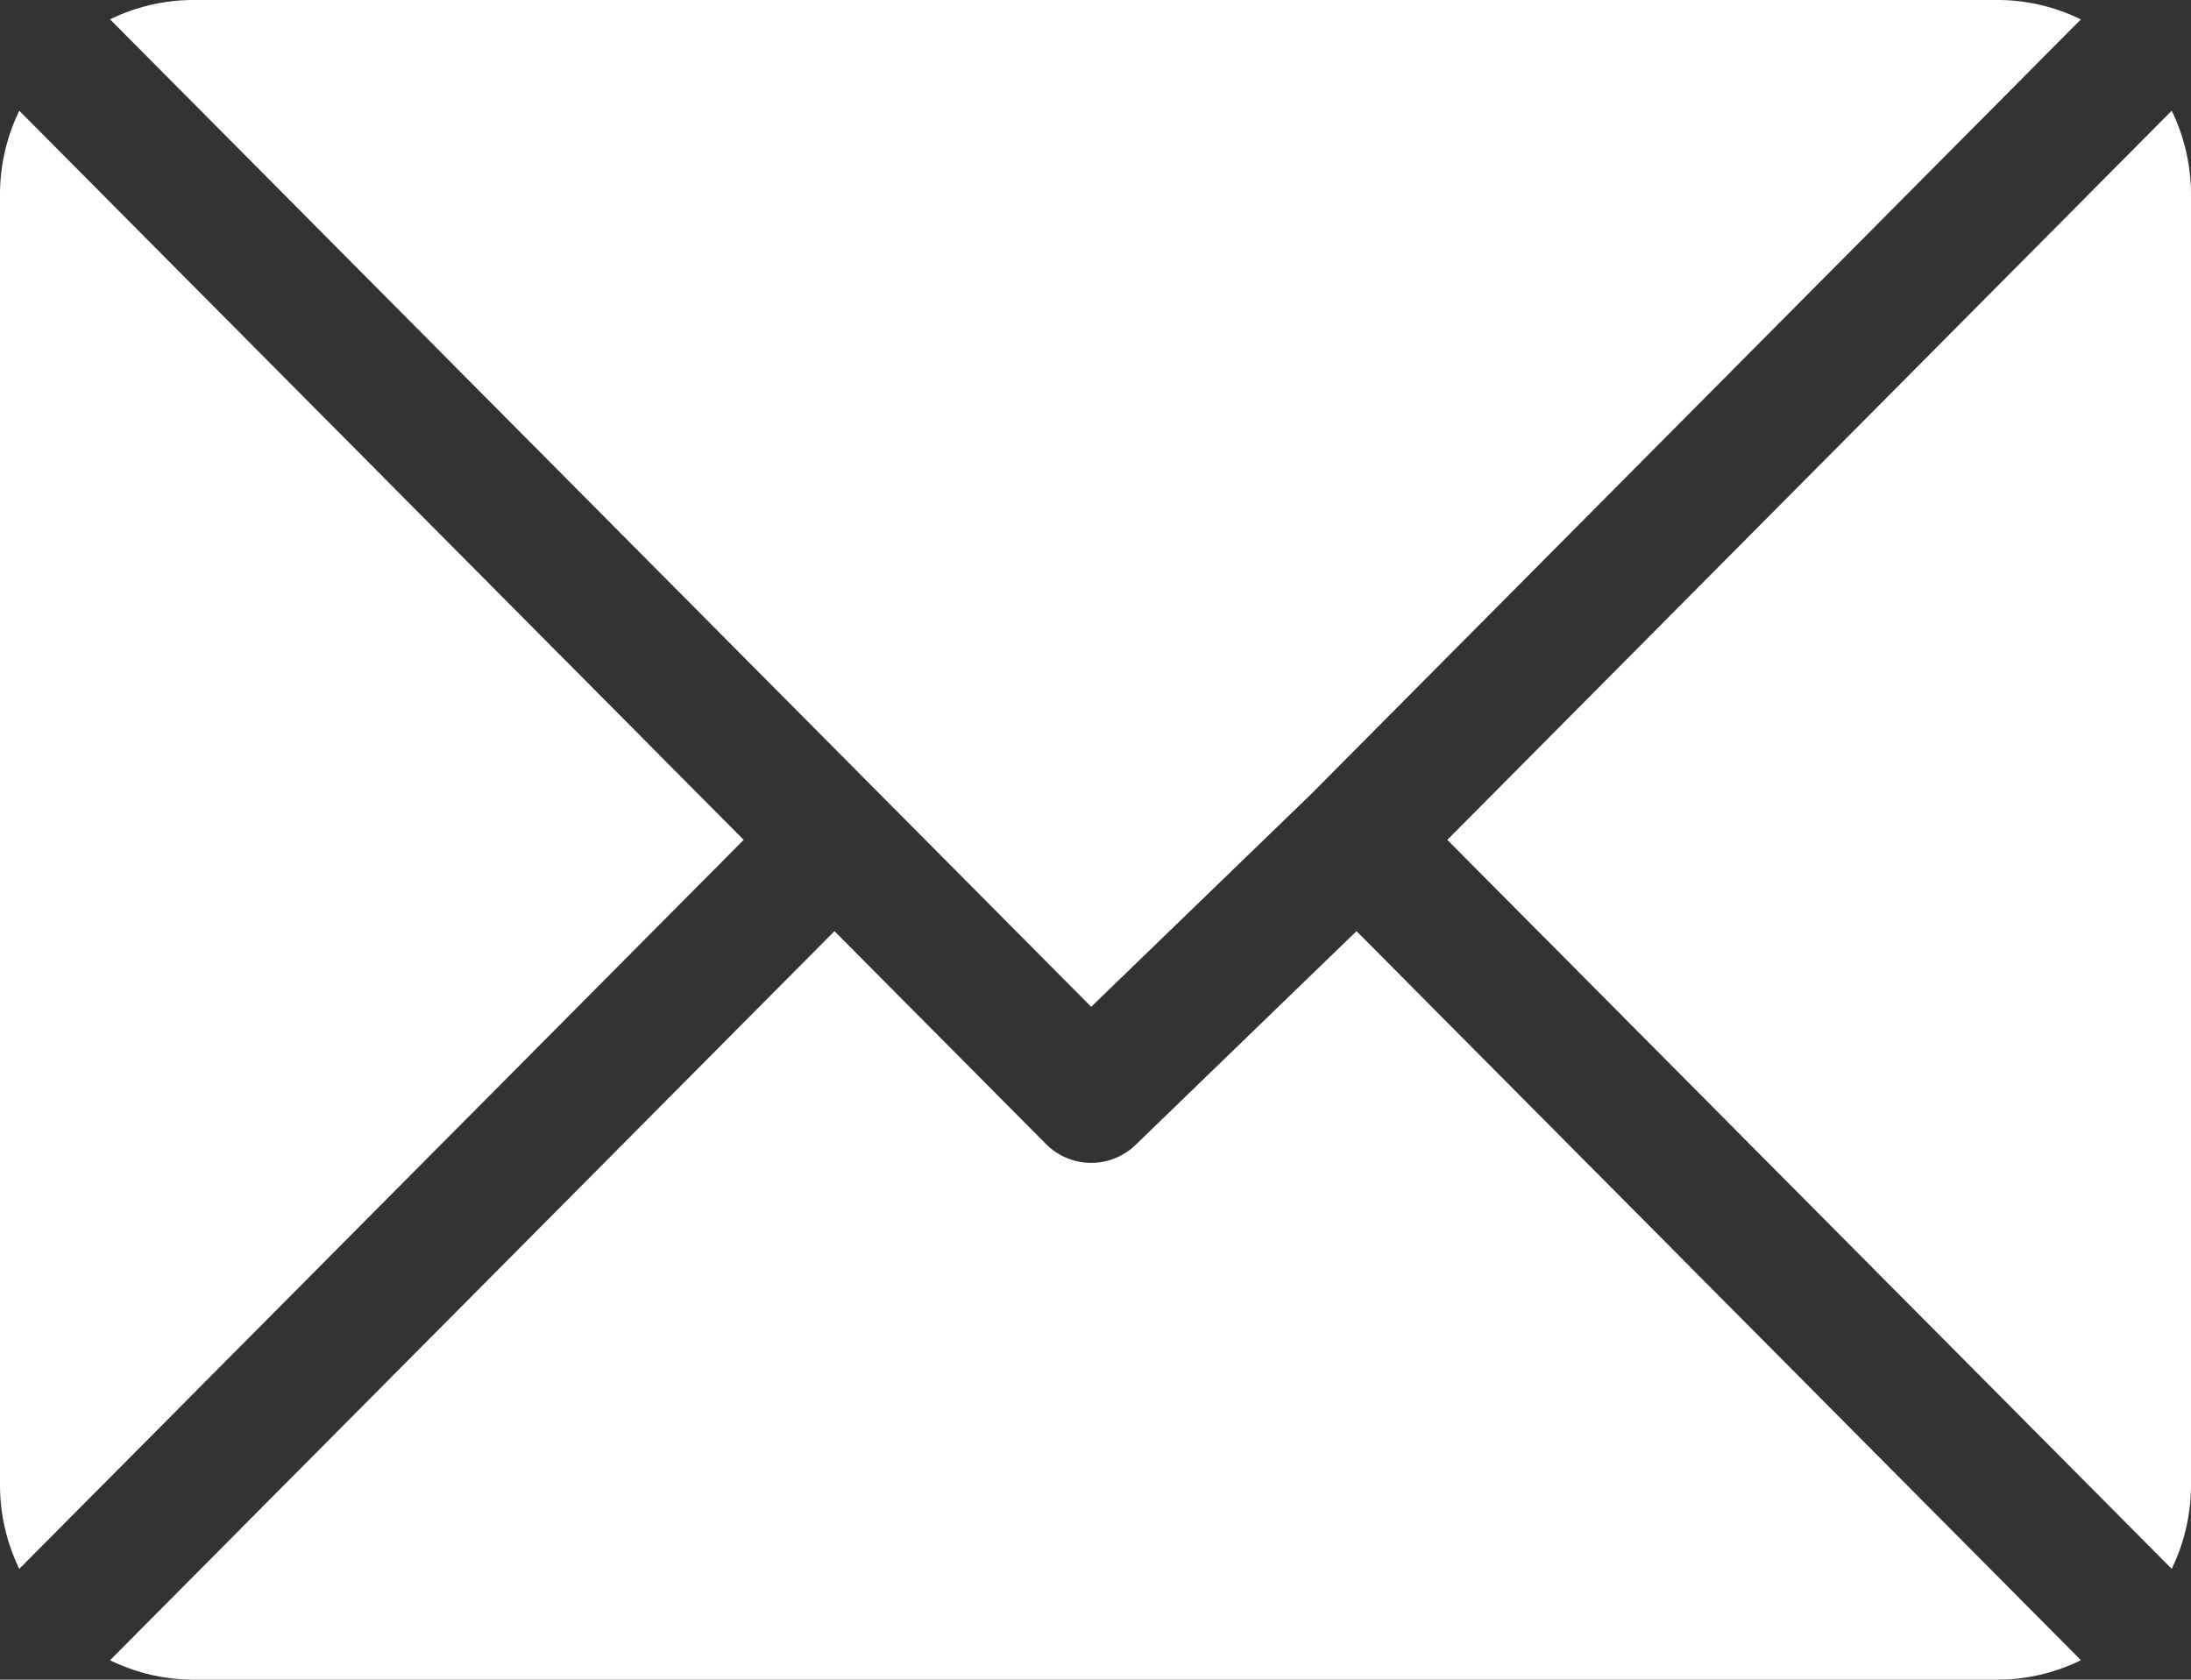
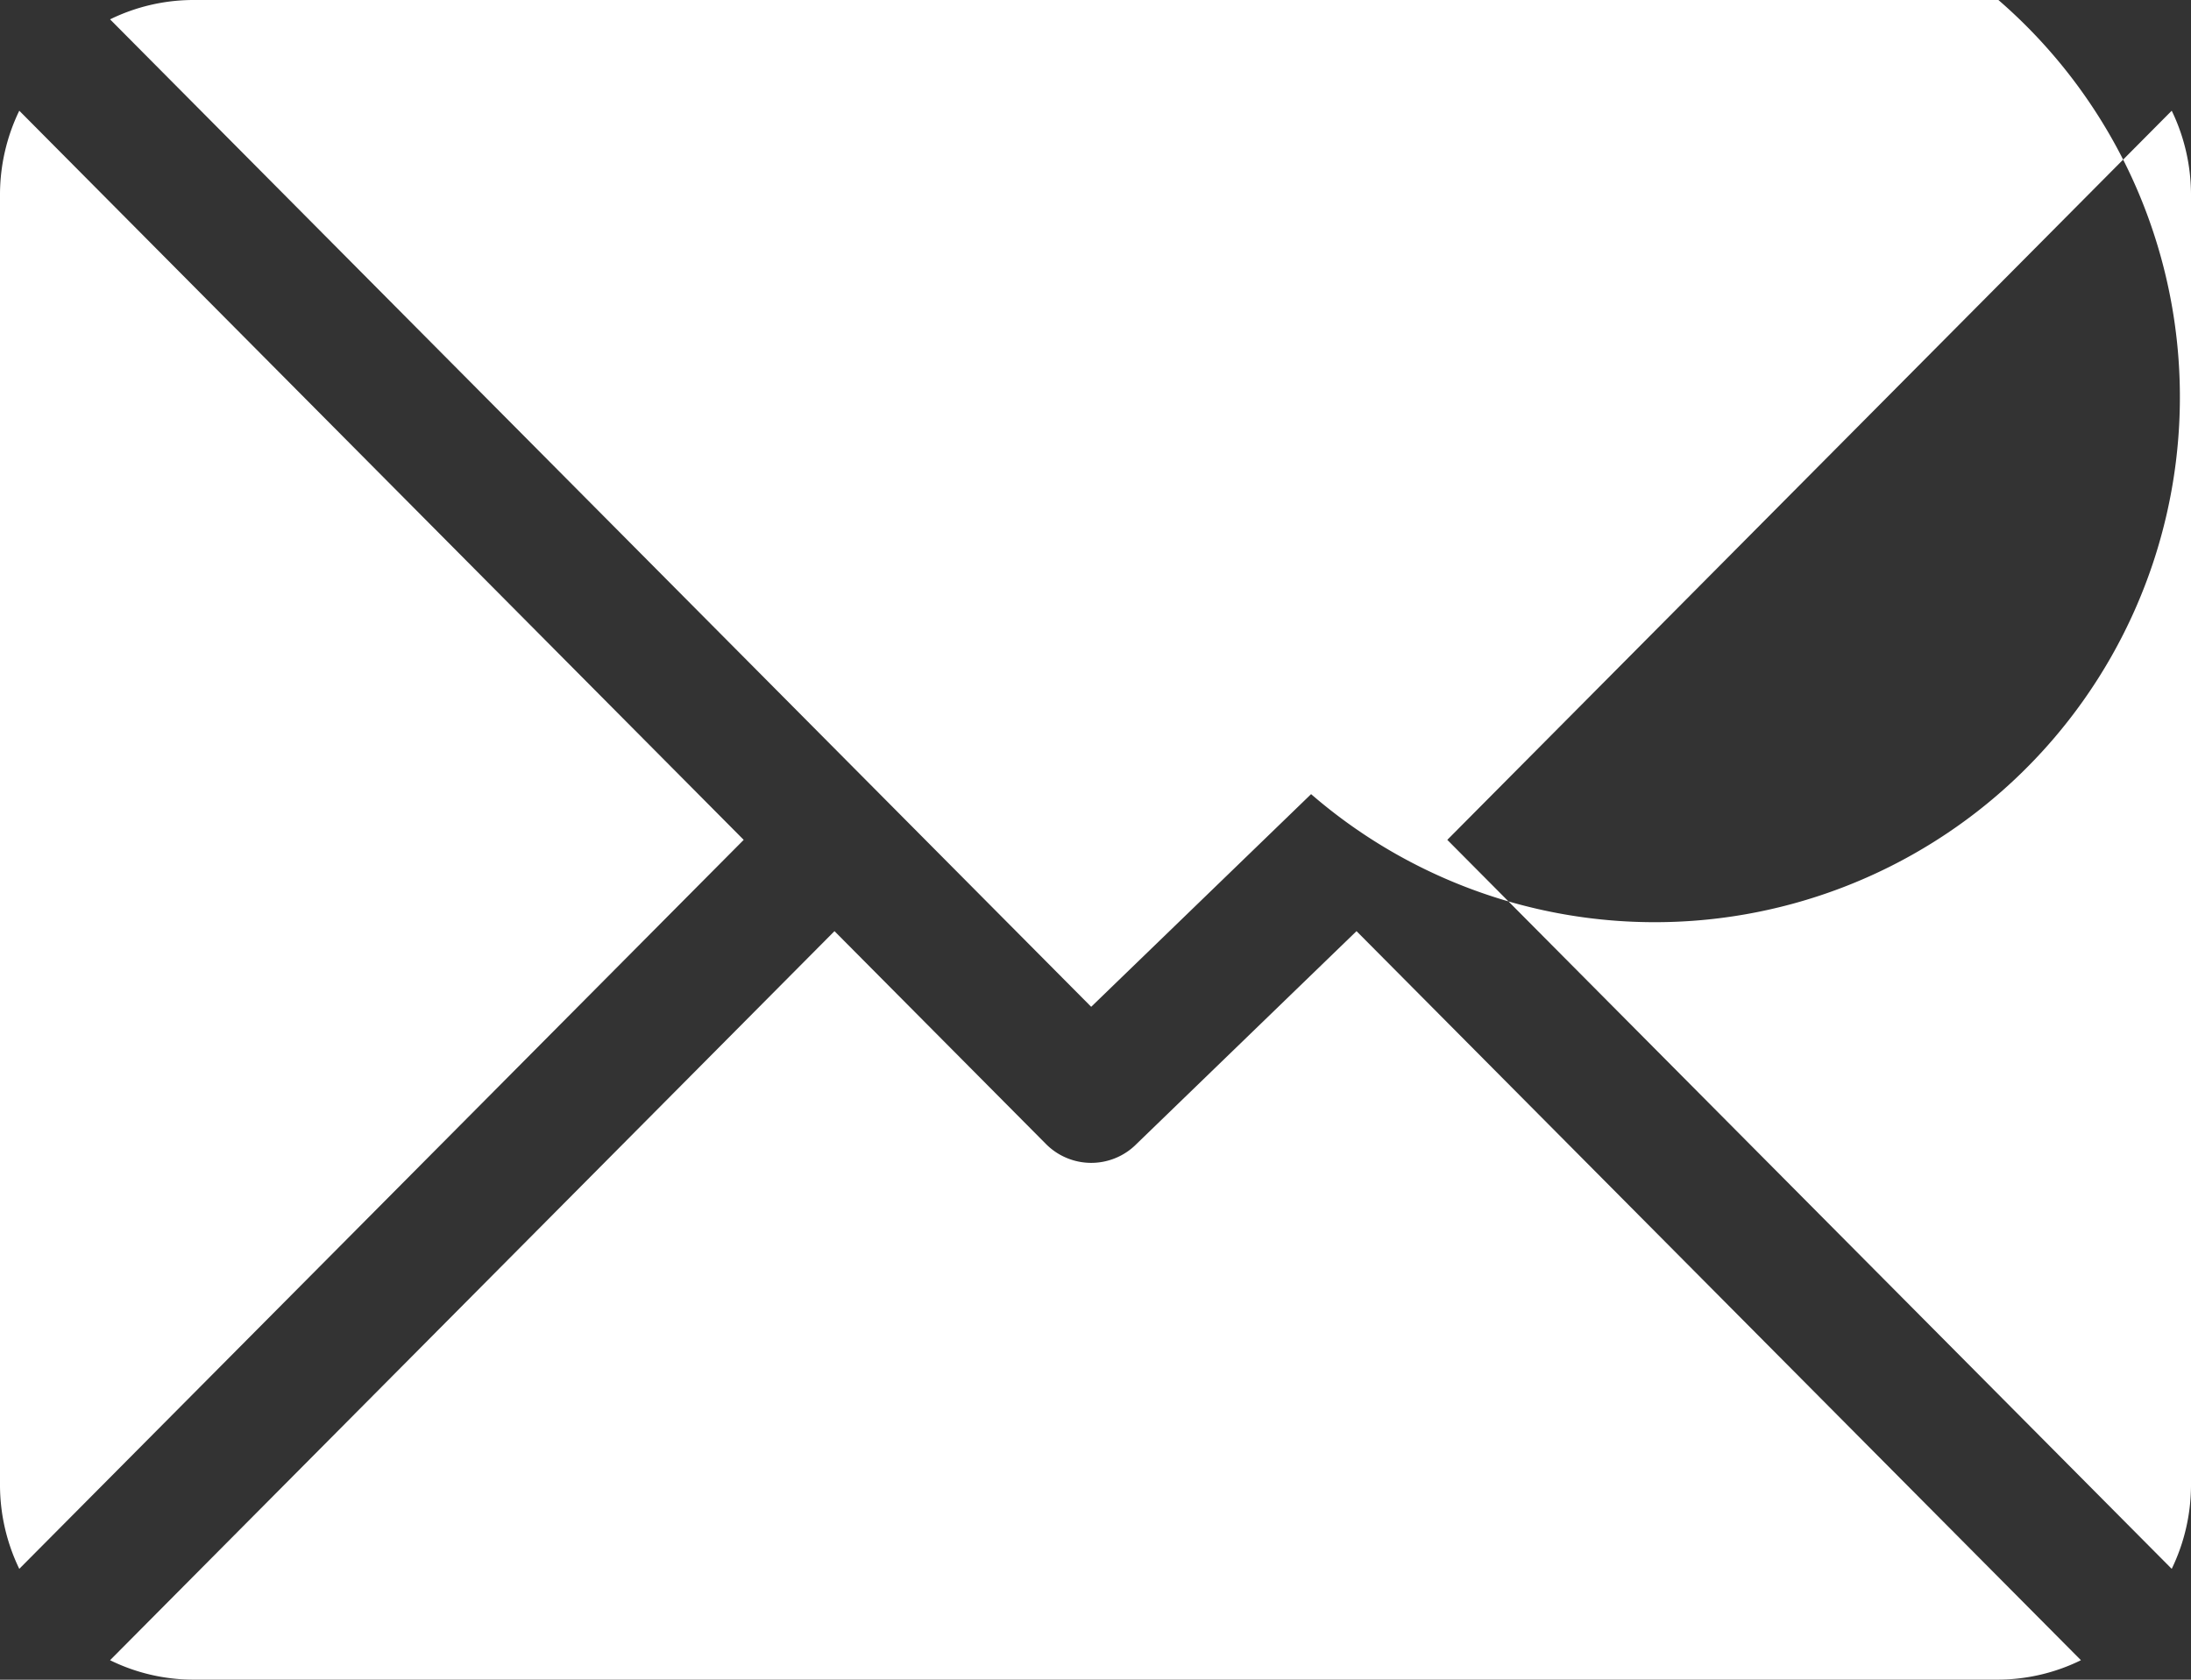
<svg xmlns="http://www.w3.org/2000/svg" width="30" height="23" viewBox="0 0 30 23">
  <rect x="0" y="0" width="30" height="23" fill="#333333" stroke="none" />
  <defs>
    <style> .cls-1 { fill: #fff; fill-rule: evenodd; } </style>
  </defs>
-   <path id="mail" class="cls-1" d="M862.363,506H837.637a2.6,2.6,0,0,0-1.13.265l13.434,13.521,3.011-2.912h0l10.54-10.608A2.588,2.588,0,0,0,862.363,506Zm2.373,1.516-9.919,9.984,9.919,9.982a2.641,2.641,0,0,0,.264-1.136V508.653A2.646,2.646,0,0,0,864.736,507.516Zm-29.472,0a2.642,2.642,0,0,0-.264,1.137v17.693a2.641,2.641,0,0,0,.264,1.136l9.919-9.982Zm18.31,11.234-3.011,2.913a0.873,0.873,0,0,1-1.243,0l-2.894-2.913-9.919,9.983a2.585,2.585,0,0,0,1.13.266h24.726a2.588,2.588,0,0,0,1.13-.266Z" transform="translate(-835 -506)" />
+   <path id="mail" class="cls-1" d="M862.363,506H837.637a2.6,2.6,0,0,0-1.13.265l13.434,13.521,3.011-2.912h0A2.588,2.588,0,0,0,862.363,506Zm2.373,1.516-9.919,9.984,9.919,9.982a2.641,2.641,0,0,0,.264-1.136V508.653A2.646,2.646,0,0,0,864.736,507.516Zm-29.472,0a2.642,2.642,0,0,0-.264,1.137v17.693a2.641,2.641,0,0,0,.264,1.136l9.919-9.982Zm18.31,11.234-3.011,2.913a0.873,0.873,0,0,1-1.243,0l-2.894-2.913-9.919,9.983a2.585,2.585,0,0,0,1.13.266h24.726a2.588,2.588,0,0,0,1.13-.266Z" transform="translate(-835 -506)" />
</svg>